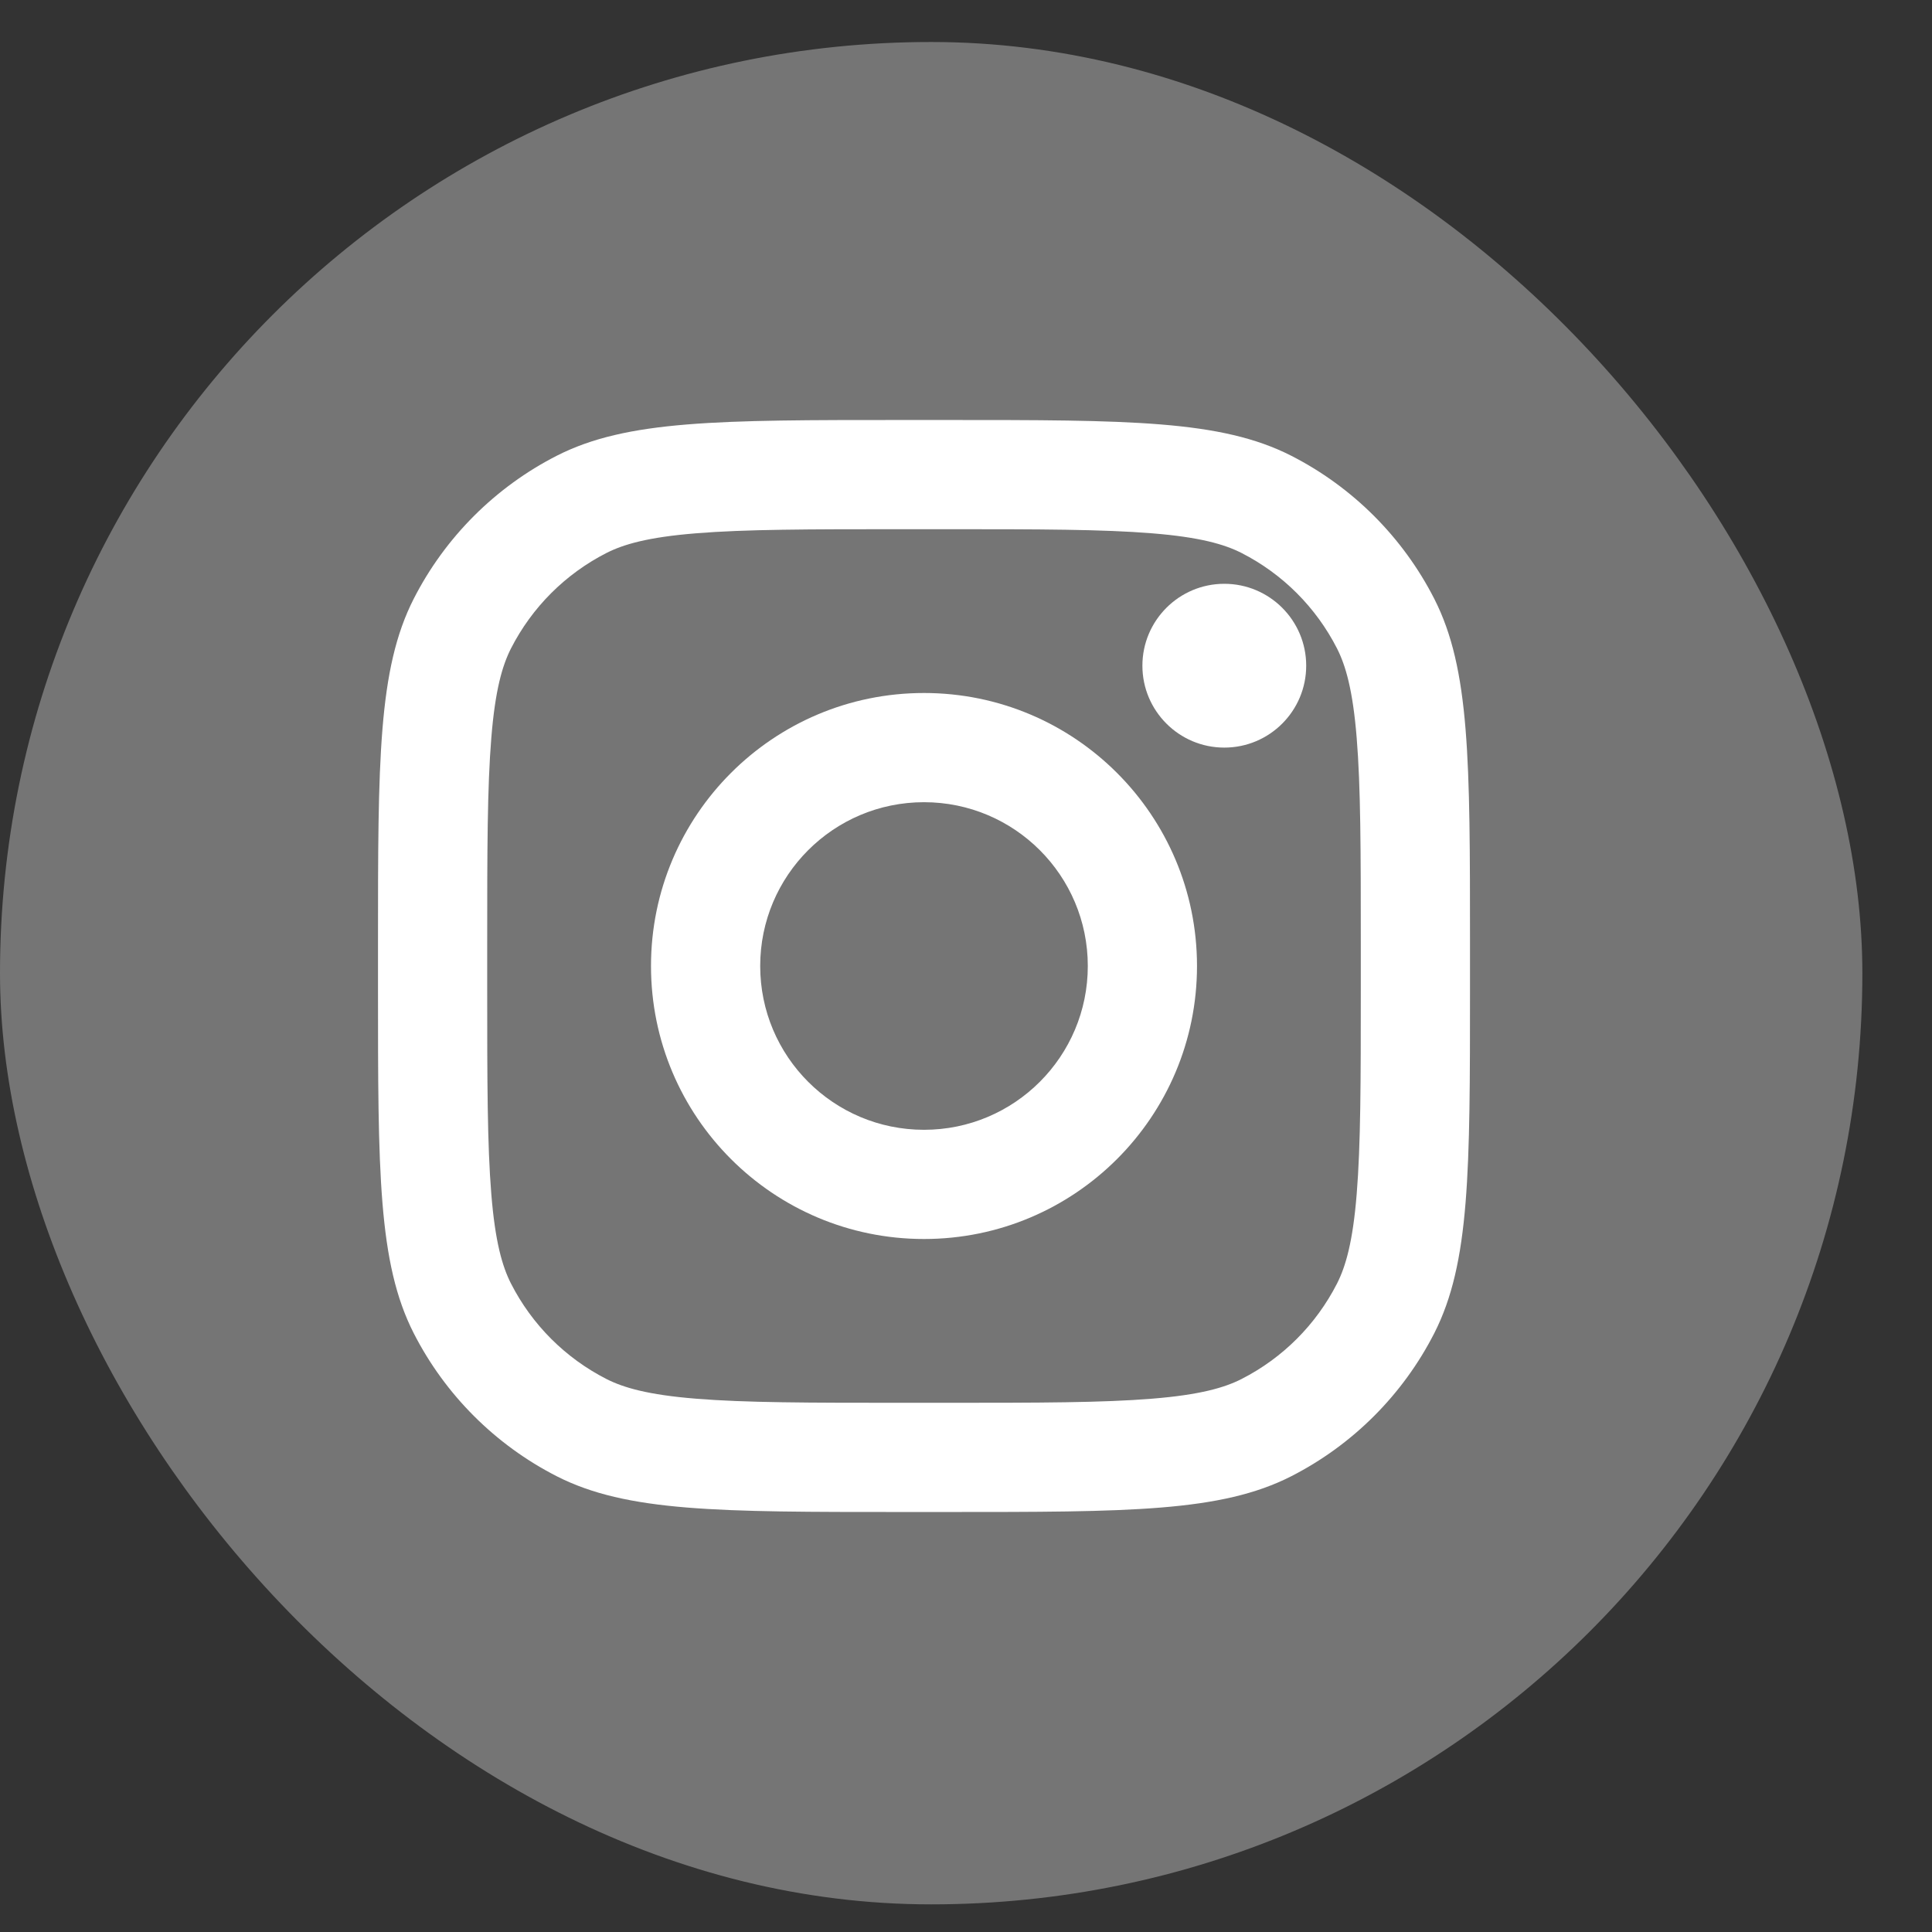
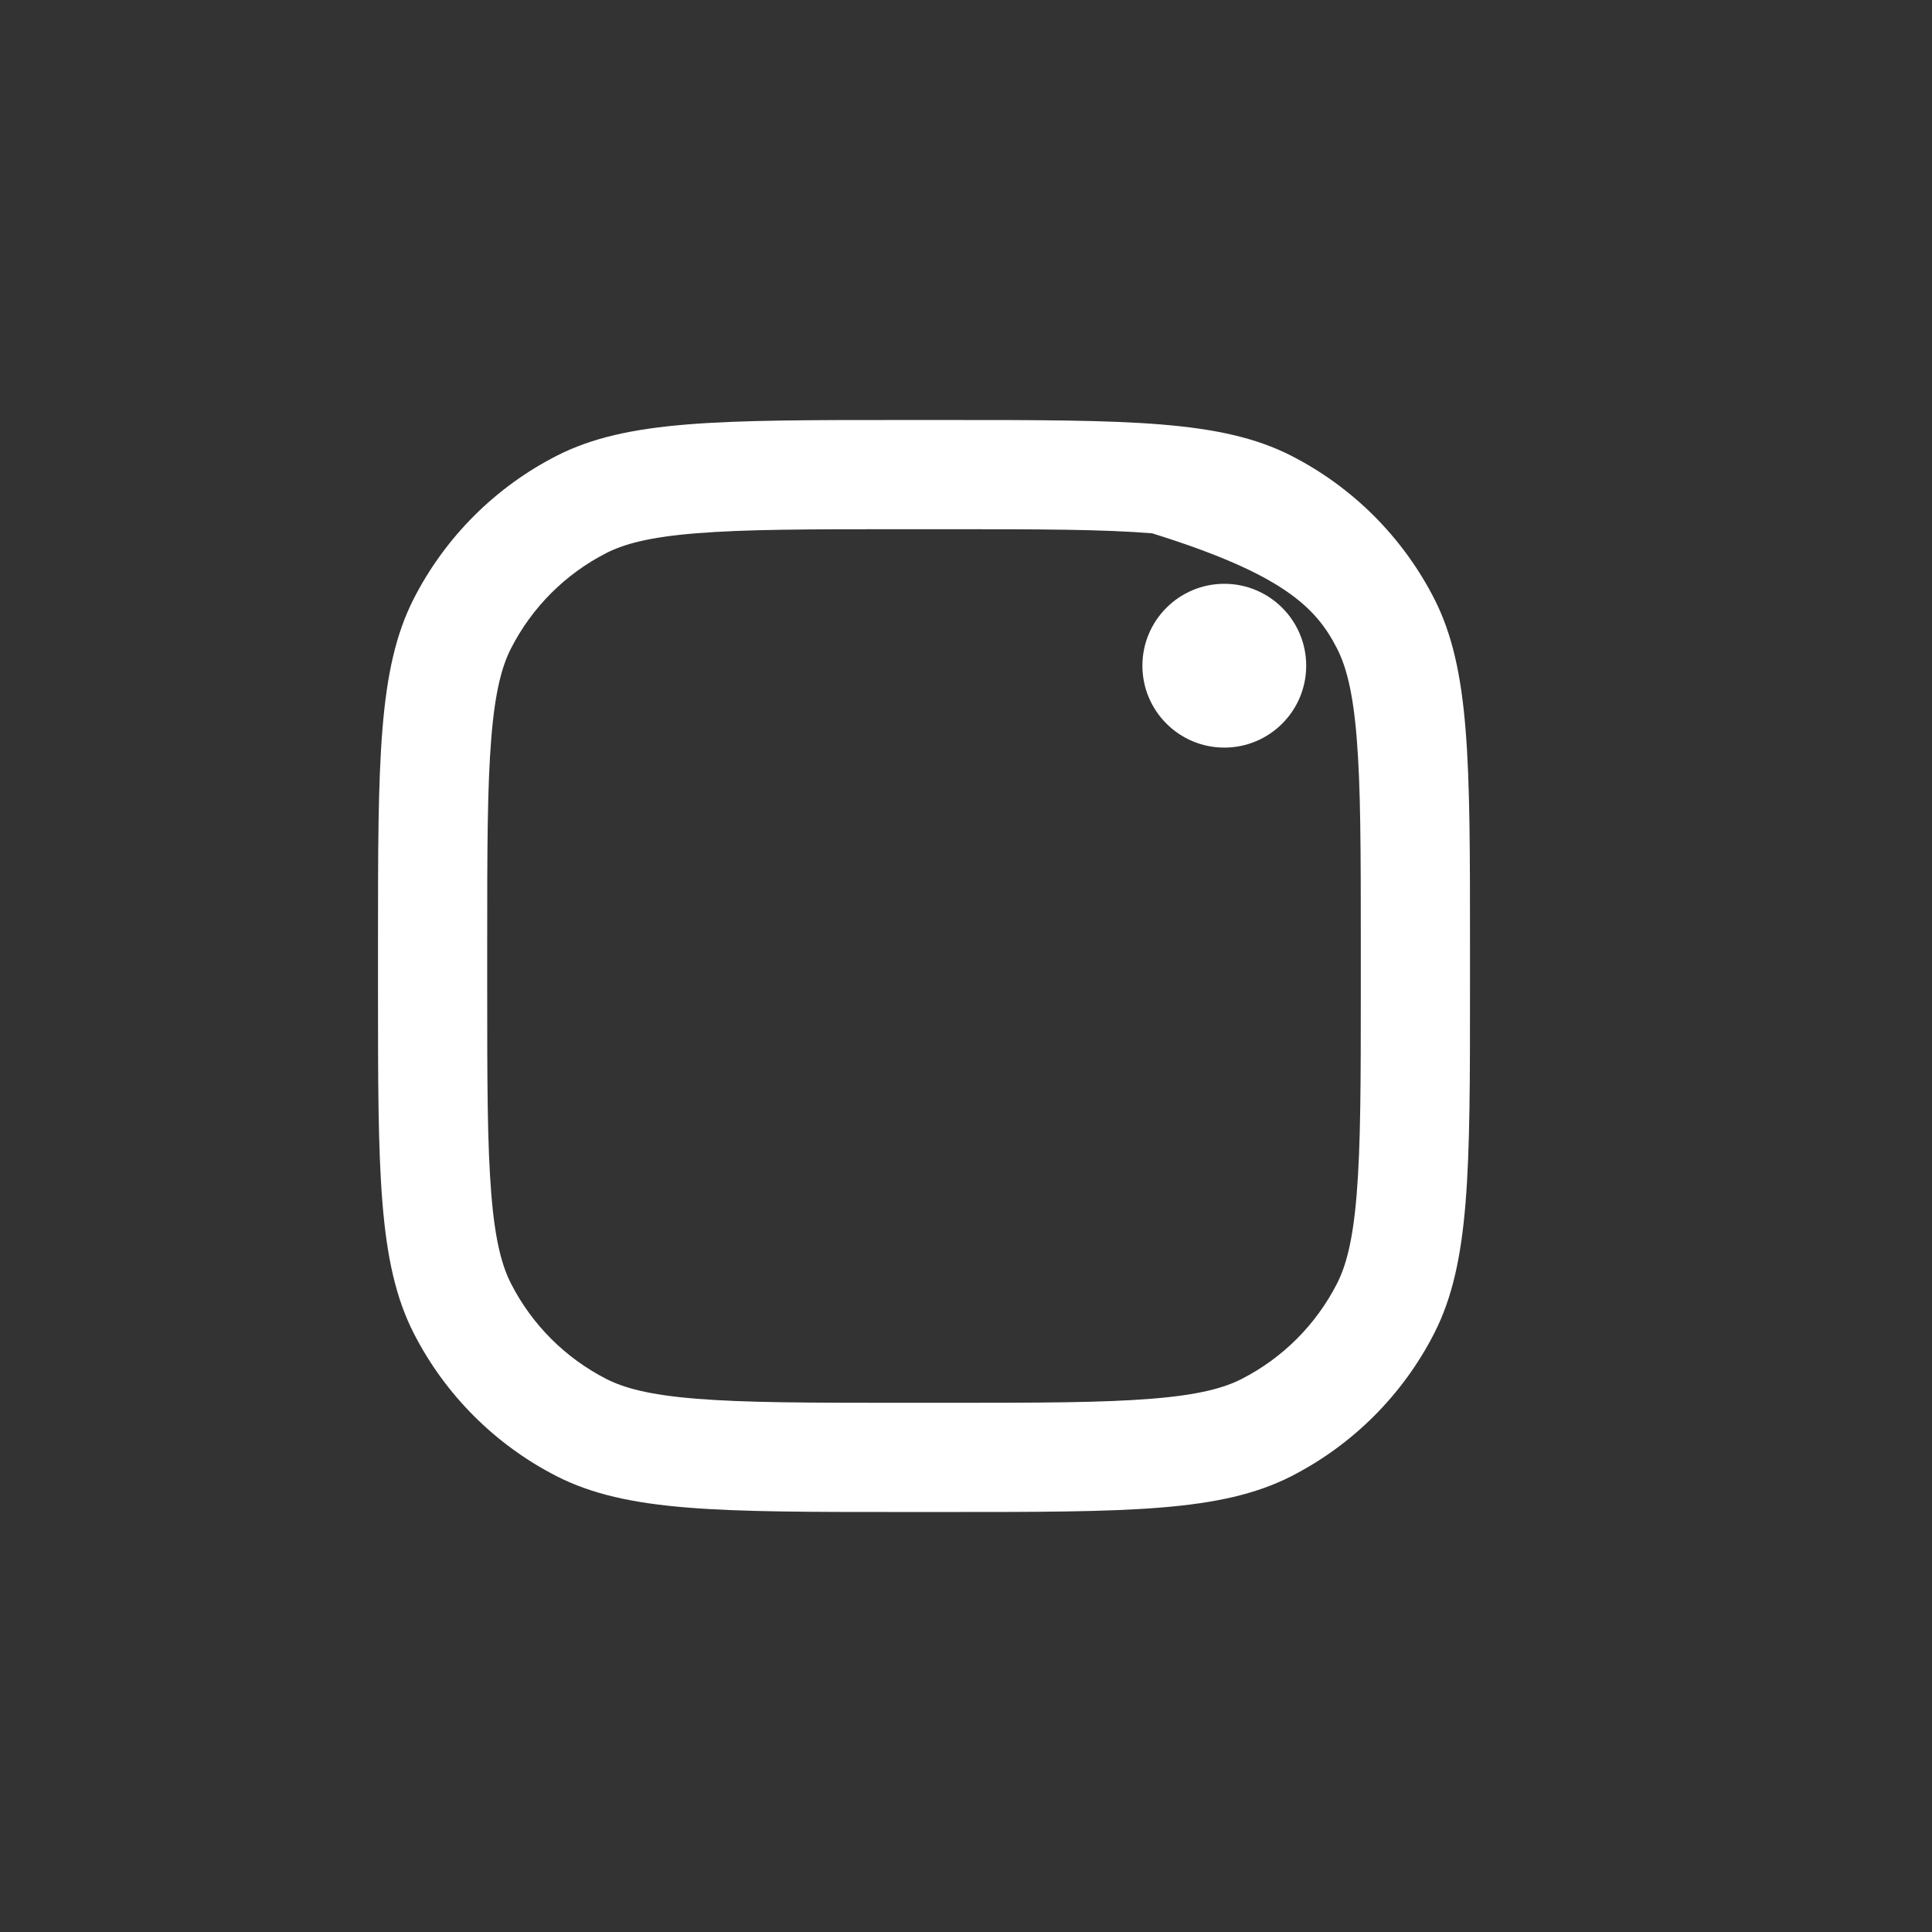
<svg xmlns="http://www.w3.org/2000/svg" width="23" height="23" viewBox="0 0 23 23" fill="none">
  <rect x="0" y="0" width="23" height="23" fill="#333333" stroke="none" />
-   <rect y="0.5" width="22.171" height="22.171" rx="11.085" fill="#757575" />
  <path d="M15.55 7.925C15.55 8.463 15.114 8.9 14.575 8.9C14.037 8.9 13.6 8.463 13.6 7.925C13.6 7.387 14.037 6.95 14.575 6.95C15.114 6.95 15.55 7.387 15.55 7.925Z" fill="white" />
-   <path fill-rule="evenodd" clip-rule="evenodd" d="M11 14.75C12.795 14.75 14.25 13.295 14.25 11.5C14.25 9.705 12.795 8.25 11 8.25C9.205 8.25 7.75 9.705 7.75 11.5C7.75 13.295 9.205 14.75 11 14.75ZM11 13.45C12.077 13.45 12.95 12.577 12.95 11.5C12.95 10.423 12.077 9.55 11 9.55C9.923 9.55 9.05 10.423 9.05 11.5C9.05 12.577 9.923 13.45 11 13.45Z" fill="white" />
-   <path fill-rule="evenodd" clip-rule="evenodd" d="M4.5 11.24C4.5 9.056 4.5 7.964 4.925 7.129C5.299 6.396 5.896 5.799 6.629 5.425C7.464 5 8.556 5 10.74 5H11.26C13.444 5 14.536 5 15.371 5.425C16.104 5.799 16.701 6.396 17.075 7.129C17.5 7.964 17.5 9.056 17.5 11.24V11.76C17.5 13.944 17.5 15.036 17.075 15.871C16.701 16.604 16.104 17.201 15.371 17.575C14.536 18 13.444 18 11.26 18H10.74C8.556 18 7.464 18 6.629 17.575C5.896 17.201 5.299 16.604 4.925 15.871C4.5 15.036 4.5 13.944 4.5 11.76V11.24ZM10.74 6.3H11.26C12.374 6.3 13.13 6.301 13.716 6.349C14.286 6.395 14.577 6.48 14.78 6.583C15.27 6.833 15.667 7.23 15.917 7.72C16.02 7.923 16.105 8.214 16.151 8.784C16.199 9.369 16.2 10.126 16.2 11.24V11.76C16.2 12.874 16.199 13.63 16.151 14.216C16.105 14.786 16.02 15.077 15.917 15.28C15.667 15.77 15.27 16.167 14.78 16.417C14.577 16.52 14.286 16.605 13.716 16.651C13.13 16.699 12.374 16.7 11.26 16.7H10.74C9.626 16.7 8.869 16.699 8.284 16.651C7.714 16.605 7.423 16.52 7.22 16.417C6.73 16.167 6.333 15.77 6.083 15.28C5.98 15.077 5.895 14.786 5.849 14.216C5.801 13.63 5.8 12.874 5.8 11.76V11.24C5.8 10.126 5.801 9.369 5.849 8.784C5.895 8.214 5.98 7.923 6.083 7.72C6.333 7.23 6.73 6.833 7.22 6.583C7.423 6.48 7.714 6.395 8.284 6.349C8.869 6.301 9.626 6.3 10.74 6.3Z" fill="white" />
+   <path fill-rule="evenodd" clip-rule="evenodd" d="M4.5 11.24C4.5 9.056 4.5 7.964 4.925 7.129C5.299 6.396 5.896 5.799 6.629 5.425C7.464 5 8.556 5 10.74 5H11.26C13.444 5 14.536 5 15.371 5.425C16.104 5.799 16.701 6.396 17.075 7.129C17.5 7.964 17.5 9.056 17.5 11.24V11.76C17.5 13.944 17.5 15.036 17.075 15.871C16.701 16.604 16.104 17.201 15.371 17.575C14.536 18 13.444 18 11.26 18H10.74C8.556 18 7.464 18 6.629 17.575C5.896 17.201 5.299 16.604 4.925 15.871C4.5 15.036 4.5 13.944 4.5 11.76V11.24ZM10.74 6.3H11.26C12.374 6.3 13.13 6.301 13.716 6.349C15.27 6.833 15.667 7.23 15.917 7.72C16.02 7.923 16.105 8.214 16.151 8.784C16.199 9.369 16.2 10.126 16.2 11.24V11.76C16.2 12.874 16.199 13.63 16.151 14.216C16.105 14.786 16.02 15.077 15.917 15.28C15.667 15.77 15.27 16.167 14.78 16.417C14.577 16.52 14.286 16.605 13.716 16.651C13.13 16.699 12.374 16.7 11.26 16.7H10.74C9.626 16.7 8.869 16.699 8.284 16.651C7.714 16.605 7.423 16.52 7.22 16.417C6.73 16.167 6.333 15.77 6.083 15.28C5.98 15.077 5.895 14.786 5.849 14.216C5.801 13.63 5.8 12.874 5.8 11.76V11.24C5.8 10.126 5.801 9.369 5.849 8.784C5.895 8.214 5.98 7.923 6.083 7.72C6.333 7.23 6.73 6.833 7.22 6.583C7.423 6.48 7.714 6.395 8.284 6.349C8.869 6.301 9.626 6.3 10.74 6.3Z" fill="white" />
</svg>